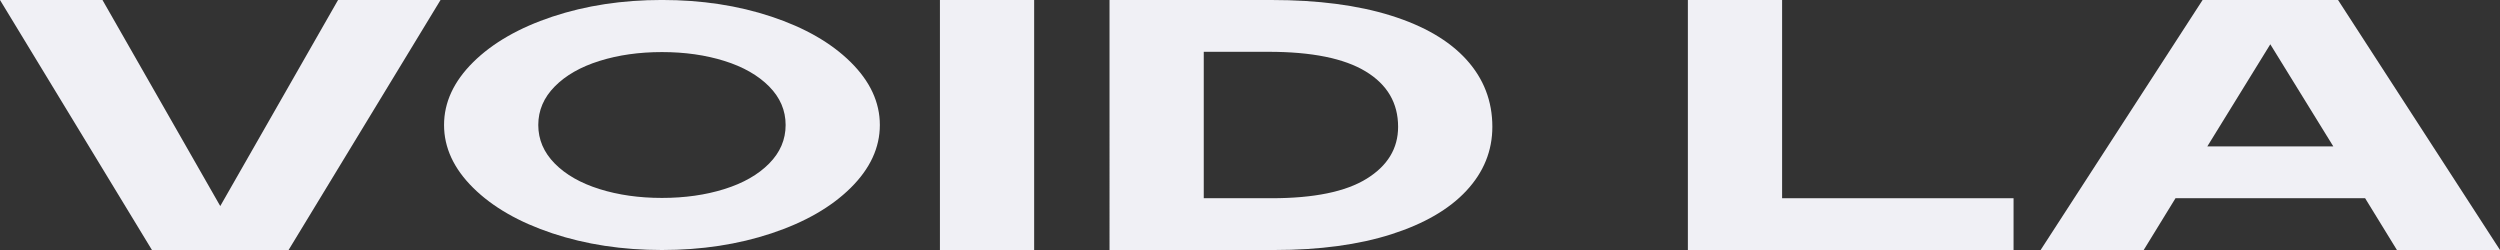
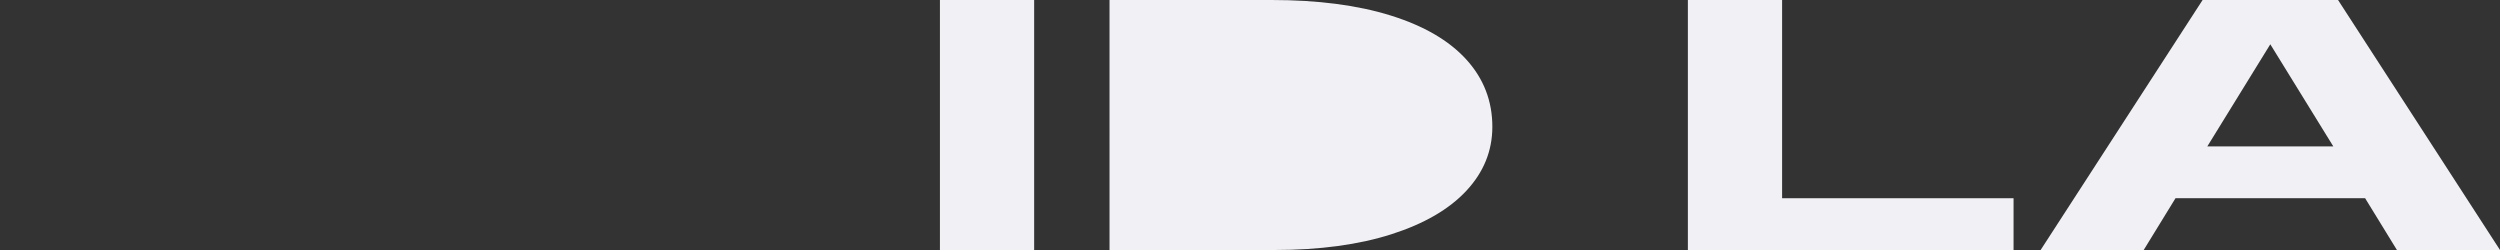
<svg xmlns="http://www.w3.org/2000/svg" id="Layer_1" data-name="Layer 1" viewBox="0 0 1000 100">
  <rect x="0" y="0" width="1000" height="100" fill="#333333" stroke="none" />
  <defs>
    <style> .cls-1 { fill: #f0f0f5; } </style>
  </defs>
-   <path class="cls-1" d="M135.22,0h40.99l-60.78,100h-54.65L0,0h40.99l47.11,82.43L135.22,0Z" />
-   <path class="cls-1" d="M177.62,50c0-9.07,3.89-17.45,11.66-25.14,7.77-7.68,18.33-13.75,31.68-18.2,13.35-4.44,27.95-6.67,43.82-6.67s30.47,2.22,43.82,6.67c13.35,4.44,23.91,10.51,31.68,18.2,7.77,7.69,11.66,16.06,11.66,25.14s-3.89,17.45-11.66,25.14c-7.77,7.69-18.34,13.75-31.68,18.19-13.35,4.44-27.96,6.67-43.82,6.67s-30.47-2.22-43.82-6.67c-13.35-4.44-23.91-10.51-31.68-18.19-7.77-7.68-11.66-16.06-11.66-25.14ZM215.31,50c0,5.83,2.2,10.97,6.6,15.42,4.39,4.44,10.36,7.85,17.9,10.21,7.54,2.36,15.86,3.54,24.97,3.54s17.43-1.18,24.97-3.54c7.54-2.36,13.5-5.76,17.9-10.21,4.4-4.44,6.6-9.58,6.6-15.42s-2.2-10.97-6.6-15.42c-4.4-4.44-10.36-7.85-17.9-10.21-7.54-2.36-15.86-3.54-24.97-3.54s-17.43,1.18-24.97,3.54c-7.54,2.36-13.51,5.76-17.9,10.21-4.4,4.44-6.6,9.58-6.6,15.42Z" />
  <path class="cls-1" d="M375.97,0h37.69v100h-37.69V0Z" />
-   <path class="cls-1" d="M443.82,0h64.78c18.53,0,34.43,2.07,47.7,6.21,13.27,4.14,23.36,10.02,30.27,17.64,6.91,7.62,10.37,16.57,10.37,26.86,0,9.62-3.46,18.14-10.37,25.57-6.91,7.43-16.92,13.24-30.04,17.43-13.11,4.19-28.7,6.29-46.76,6.29h-65.96V0ZM481.51,79.29h27.09c16.96,0,29.64-2.59,38.04-7.79,8.4-5.19,12.6-12.12,12.6-20.78,0-9.52-4.32-16.9-12.96-22.14-8.64-5.24-21.6-7.86-38.87-7.86h-25.91v58.57Z" />
+   <path class="cls-1" d="M443.82,0h64.78c18.53,0,34.43,2.07,47.7,6.21,13.27,4.14,23.36,10.02,30.27,17.64,6.91,7.62,10.37,16.57,10.37,26.86,0,9.62-3.46,18.14-10.37,25.57-6.91,7.43-16.92,13.24-30.04,17.43-13.11,4.19-28.7,6.29-46.76,6.29h-65.96V0Zh27.09c16.96,0,29.64-2.59,38.04-7.79,8.4-5.19,12.6-12.12,12.6-20.78,0-9.52-4.32-16.9-12.96-22.14-8.64-5.24-21.6-7.86-38.87-7.86h-25.91v58.57Z" />
  <path class="cls-1" d="M712.84,0v79.29h92.58v20.71h-130.27V0h37.69Z" />
  <path class="cls-1" d="M881.04,0h54.18l64.78,100h-41.23l-12.72-20.71h-75.85l-12.72,20.71h-41.23L881.04,0ZM933.33,58.57l-25.21-40.86-25.2,40.86h50.41Z" />
</svg>